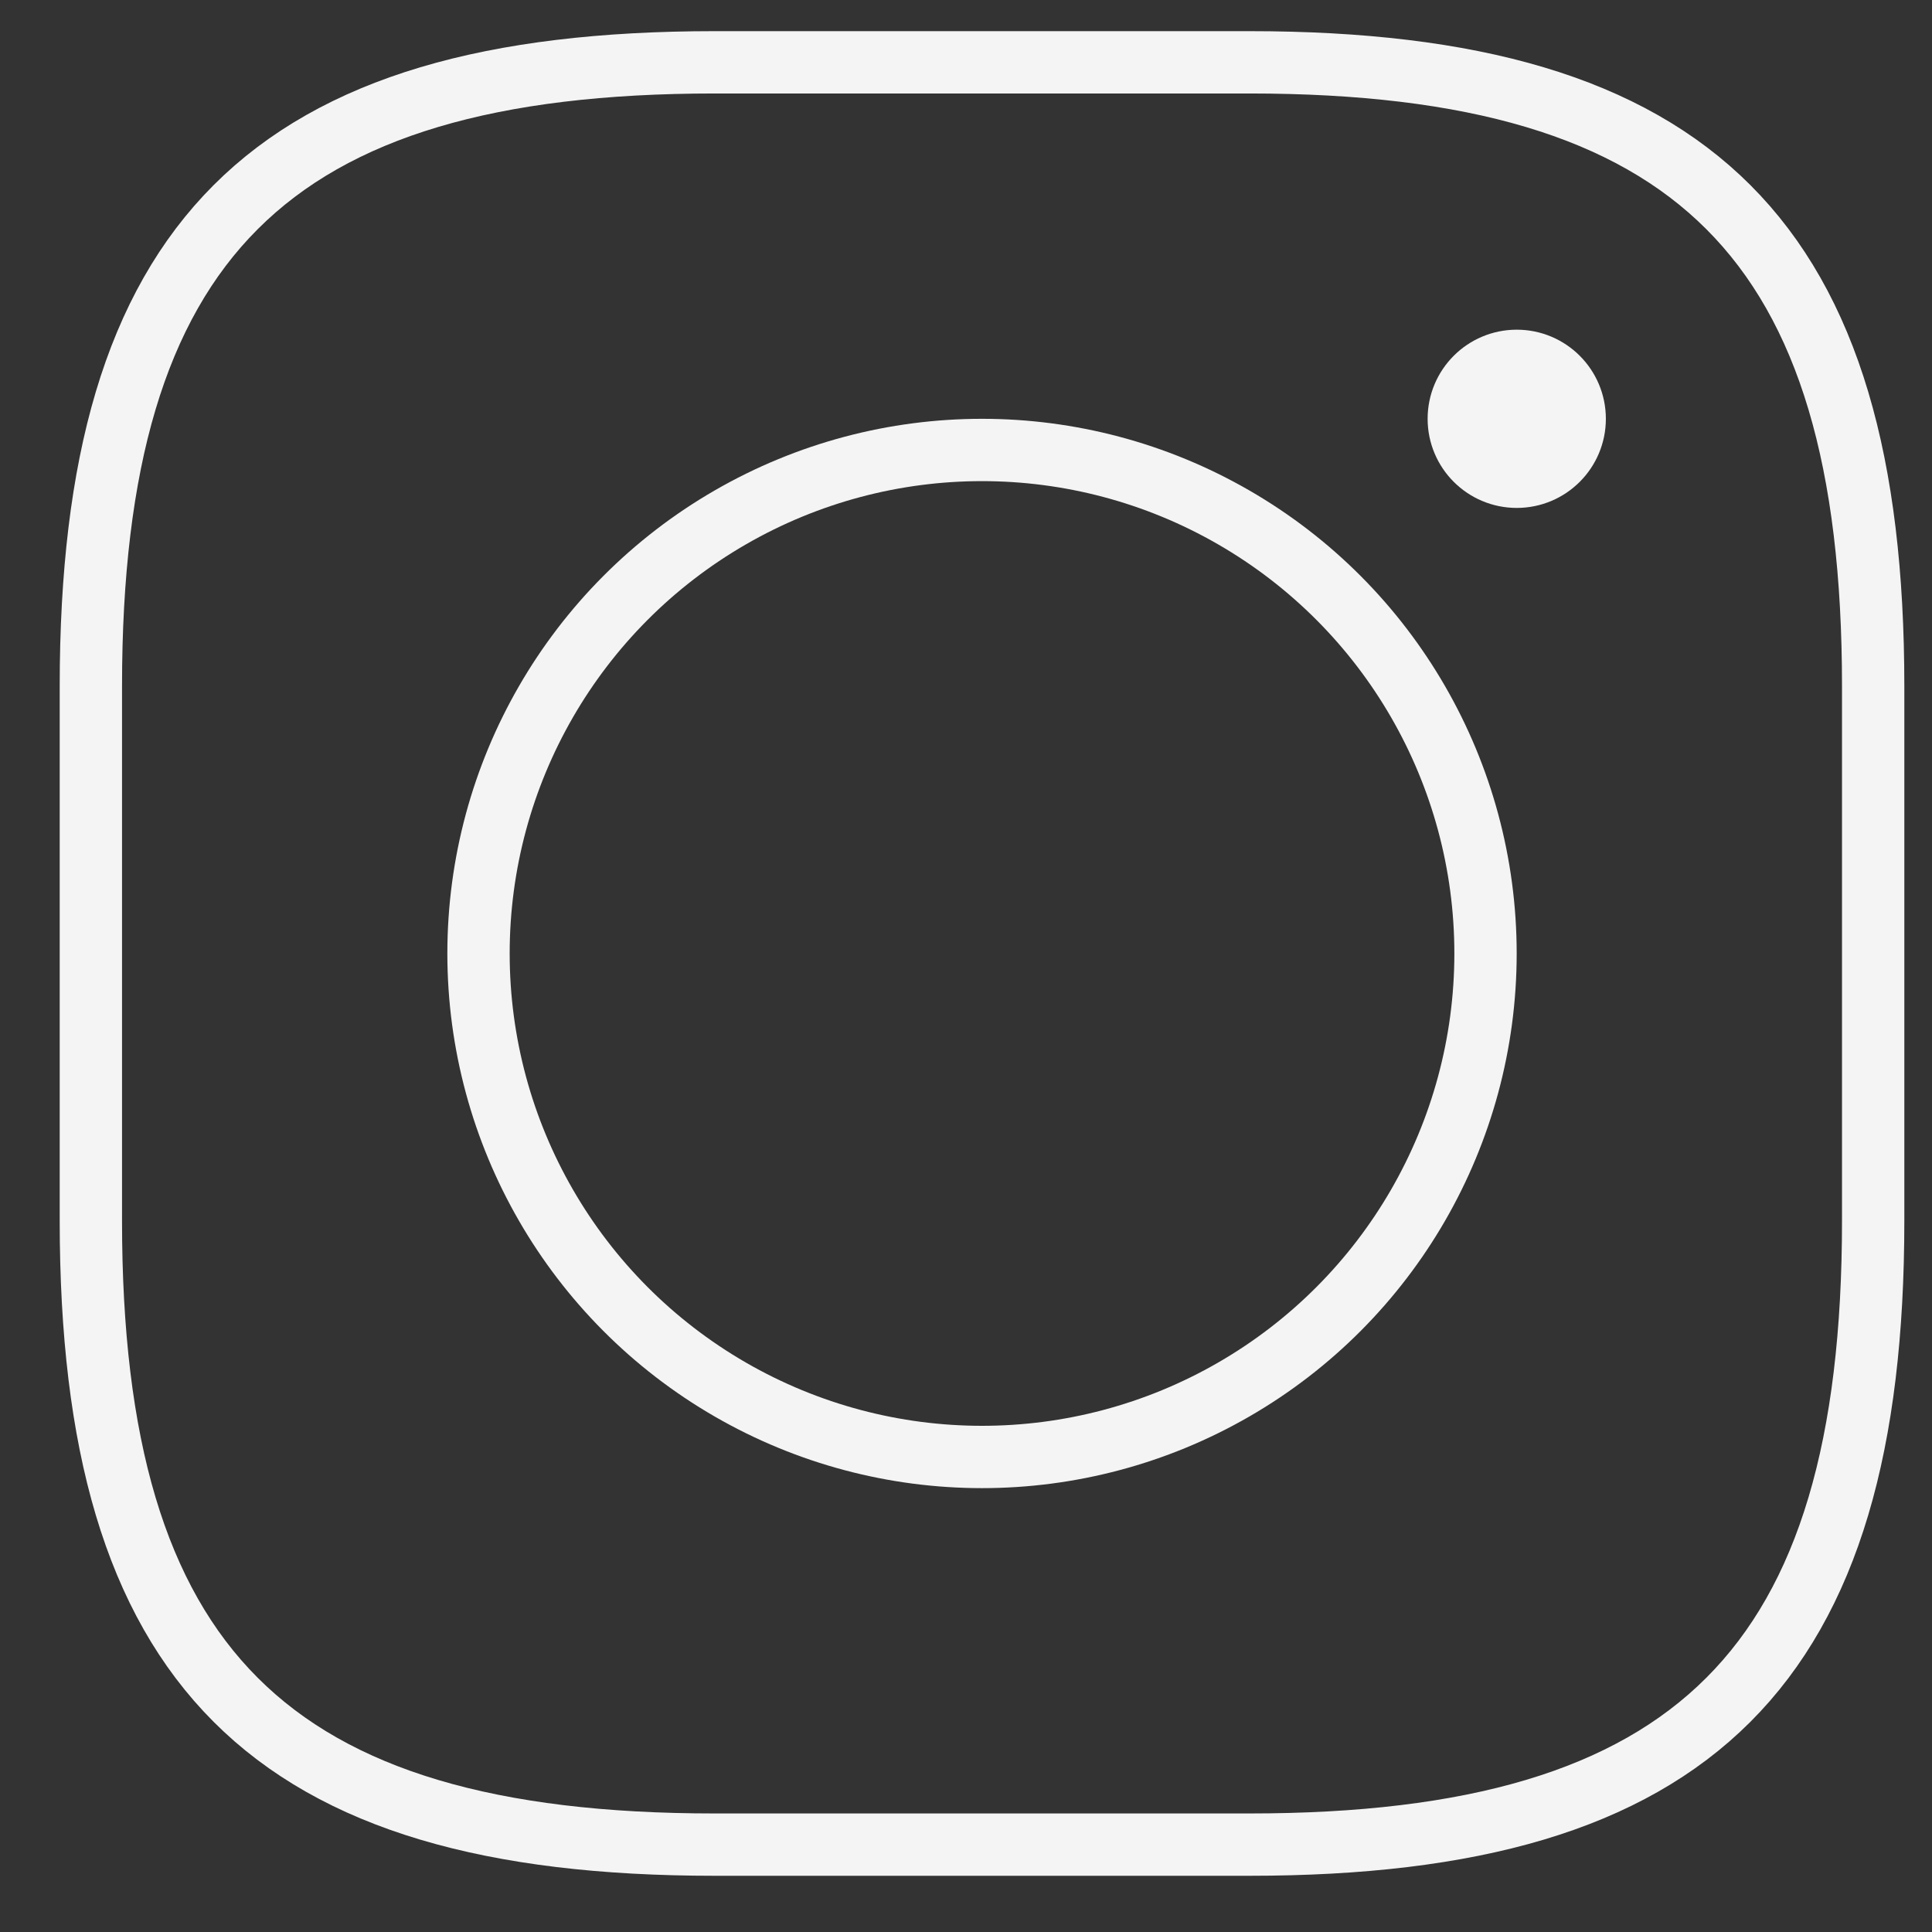
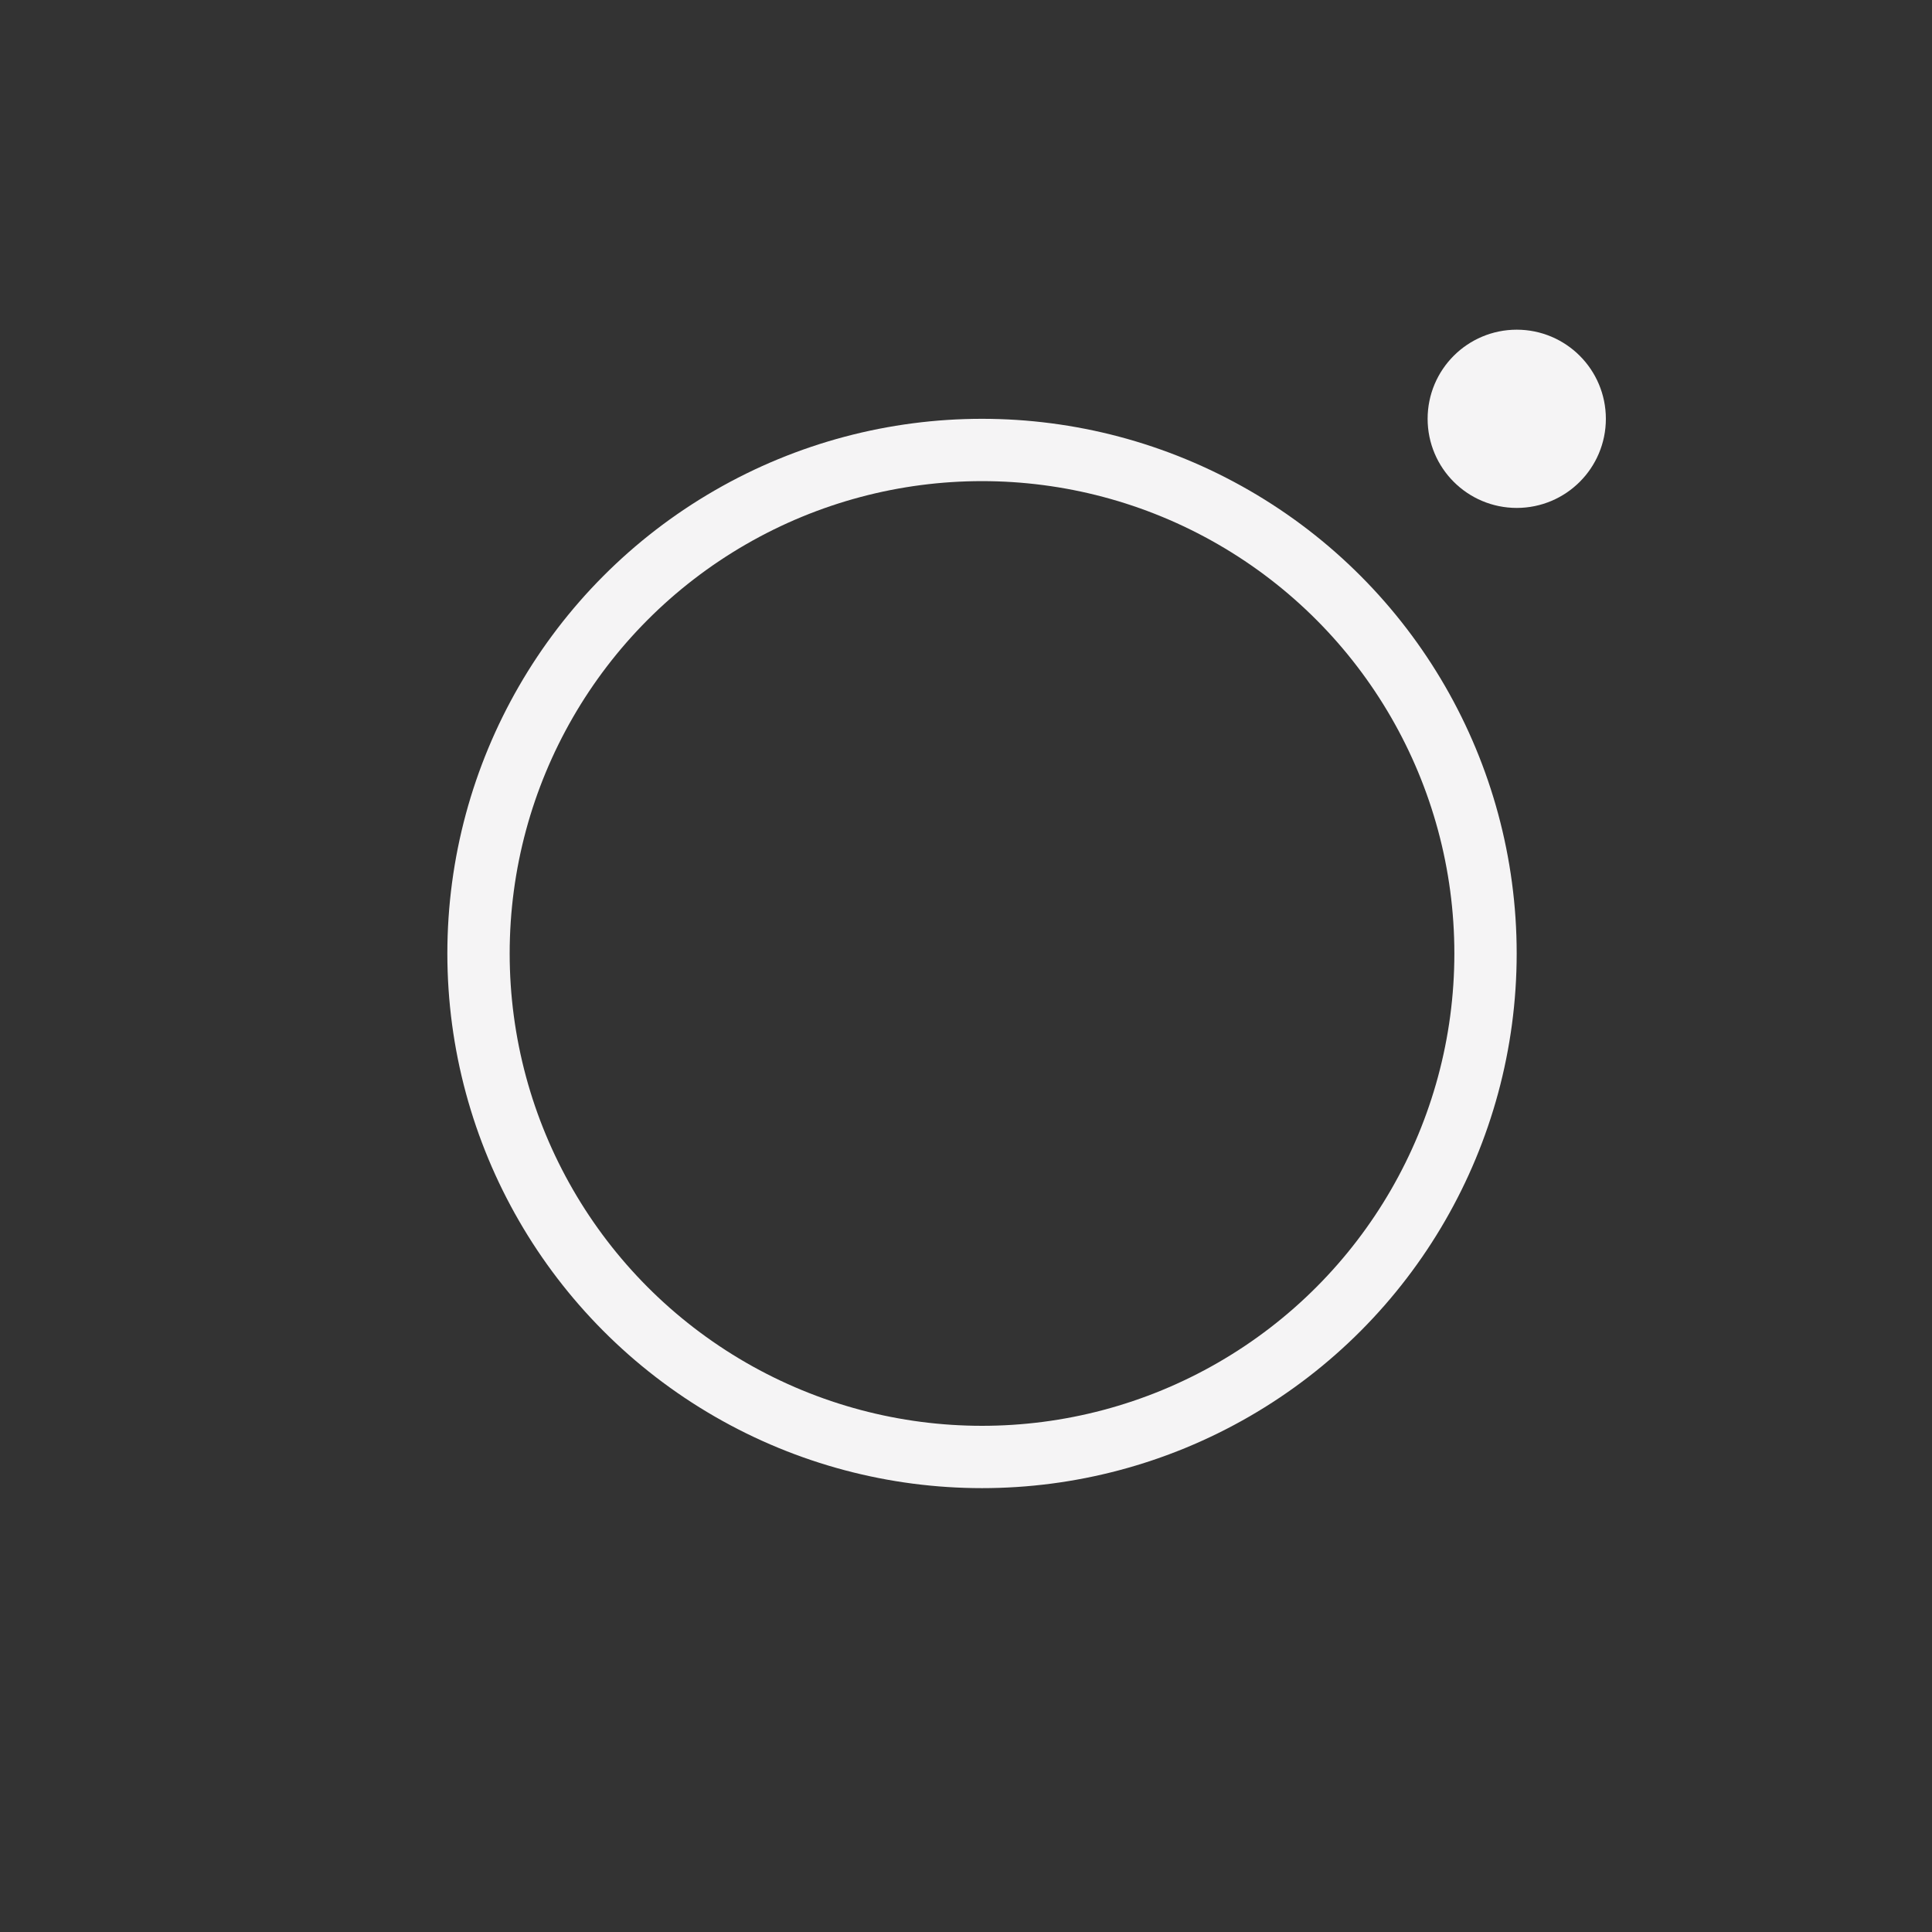
<svg xmlns="http://www.w3.org/2000/svg" width="31" height="31" viewBox="0 0 31 31" fill="none">
  <rect x="0" y="0" width="31" height="31" fill="#333333" stroke="none" />
-   <path d="M20.047 29.598H11.467C4.318 29.598 1.458 26.738 1.458 19.589V11.009C1.458 3.86 4.318 1 11.467 1H20.047C27.196 1 30.056 3.86 30.056 11.009V19.589C30.056 26.738 27.196 29.598 20.047 29.598Z" stroke="#F5F4F5" stroke-linecap="round" stroke-linejoin="round" />
  <circle cx="15.757" cy="15.299" r="8.079" stroke="#F5F4F5" />
  <circle cx="24.337" cy="6.72" r="0.93" fill="#F5F4F5" stroke="#F5F4F5" />
</svg>